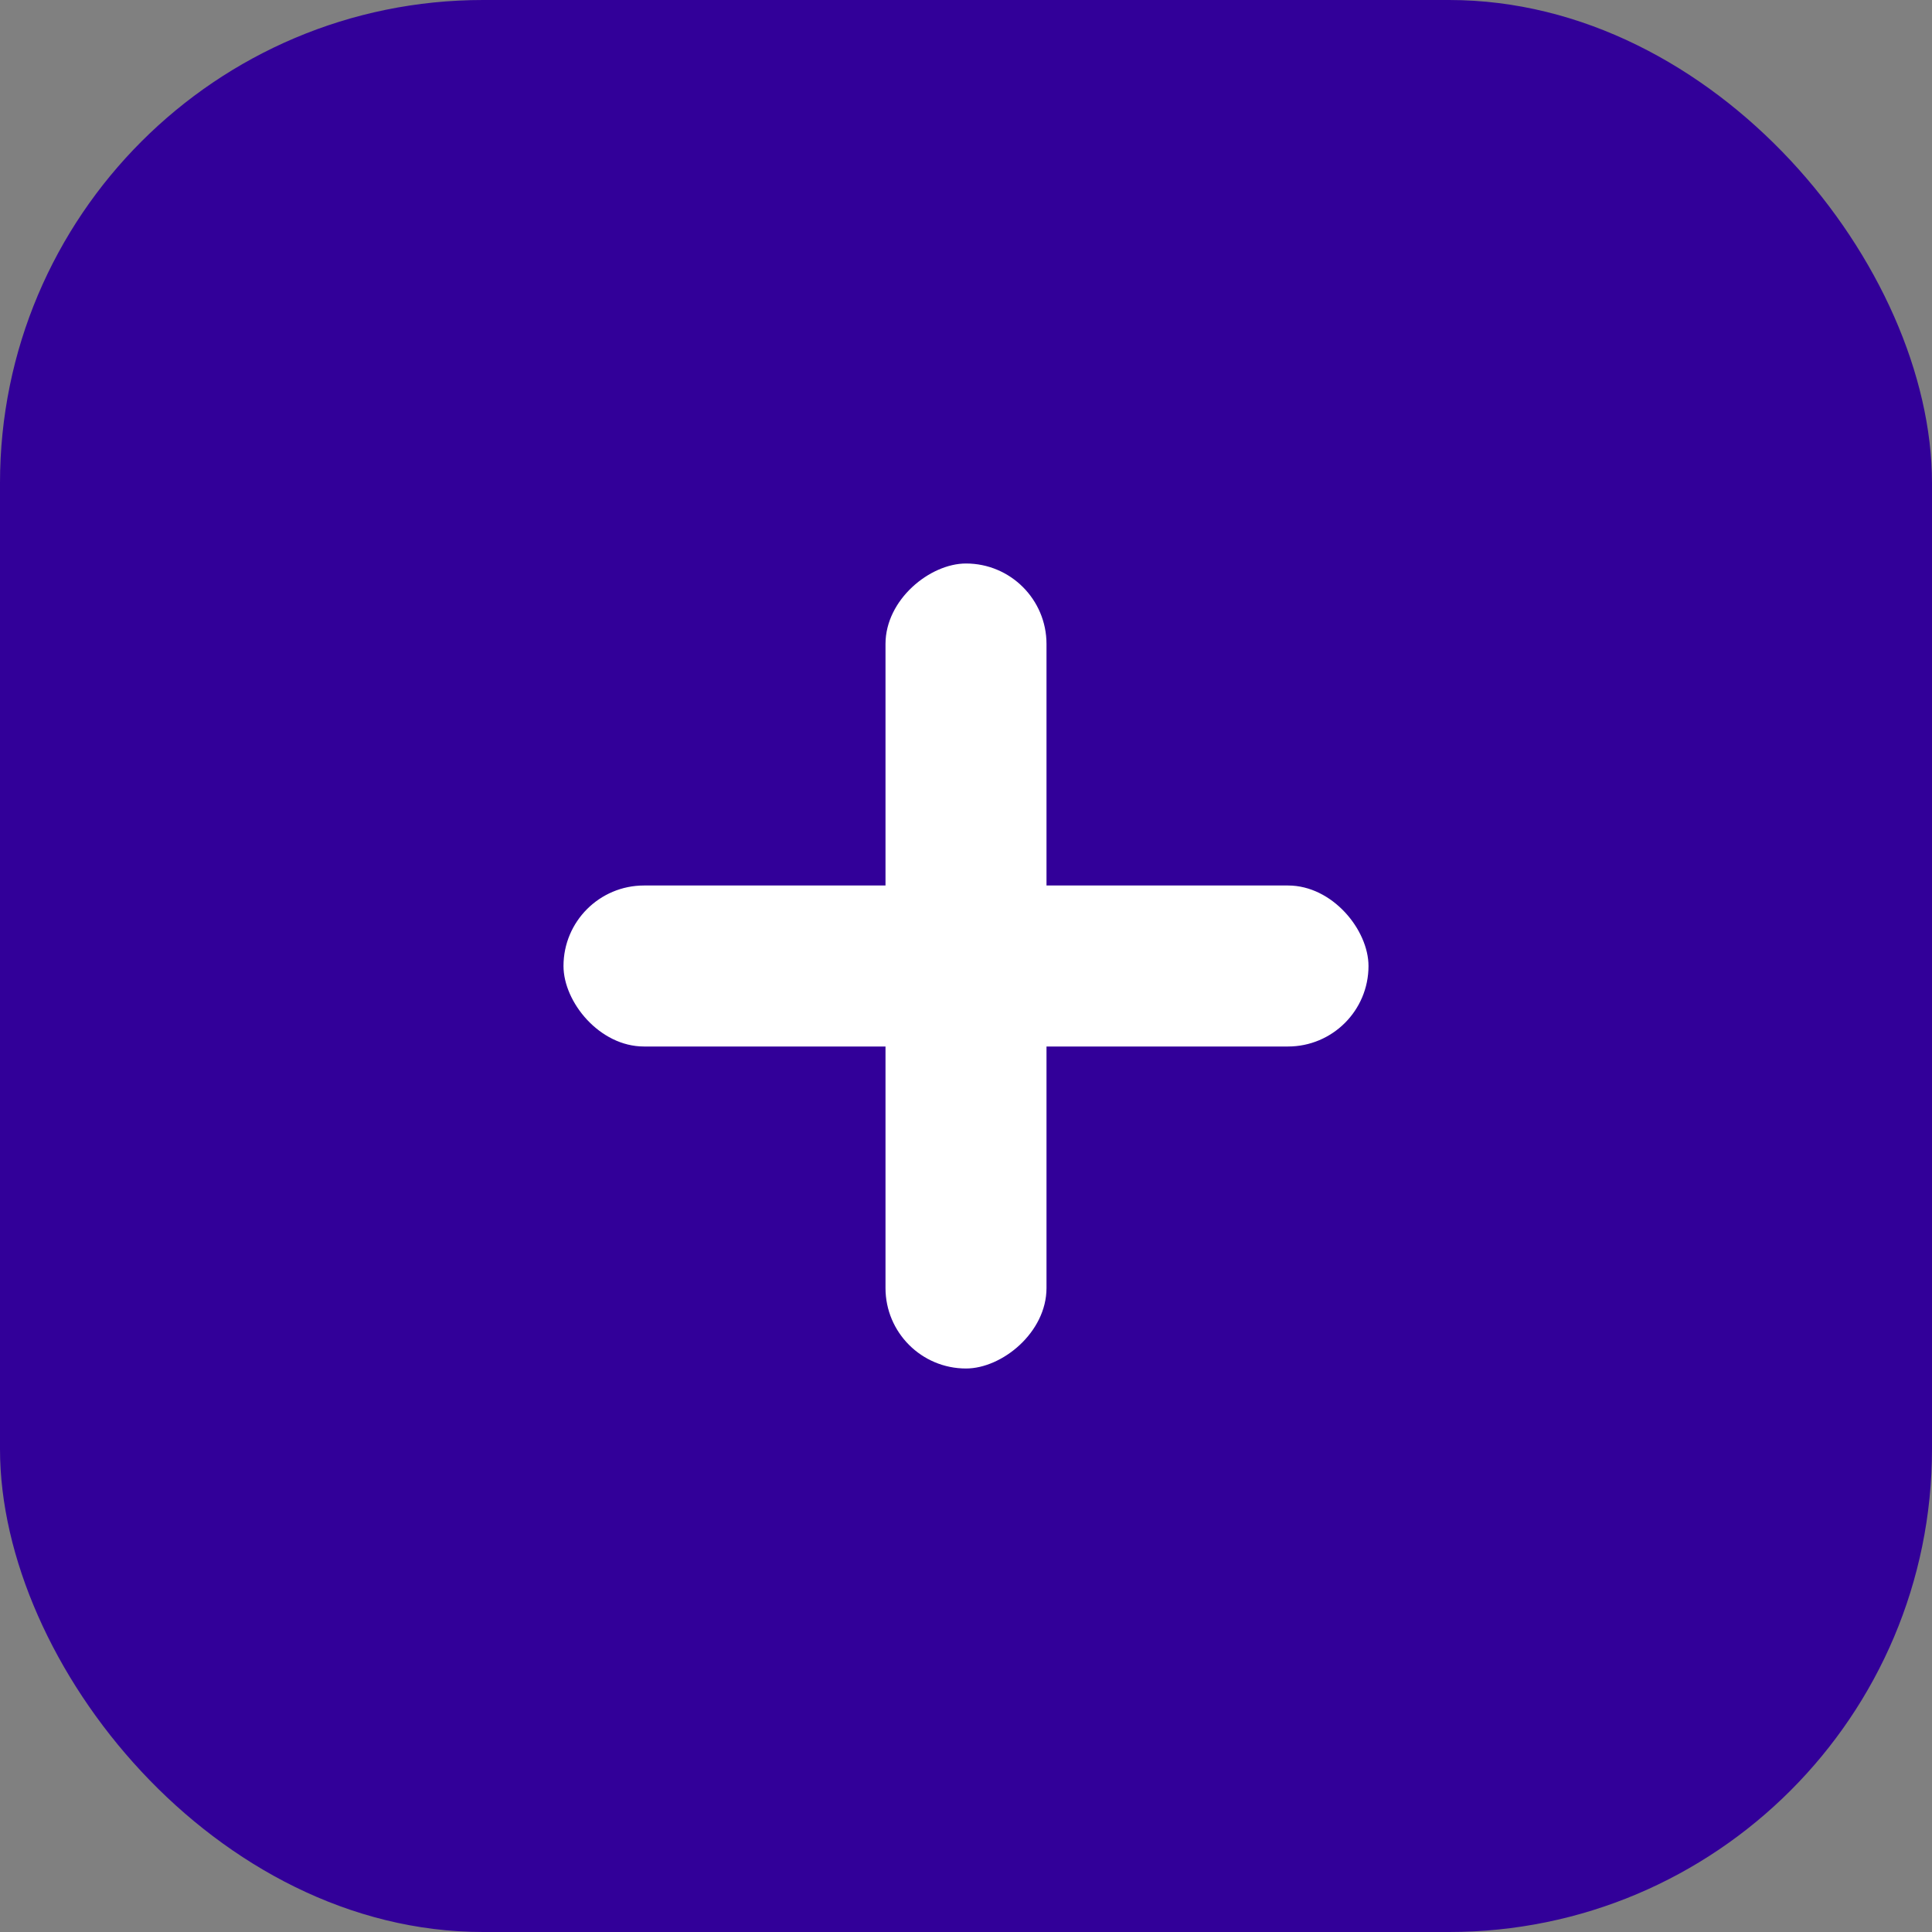
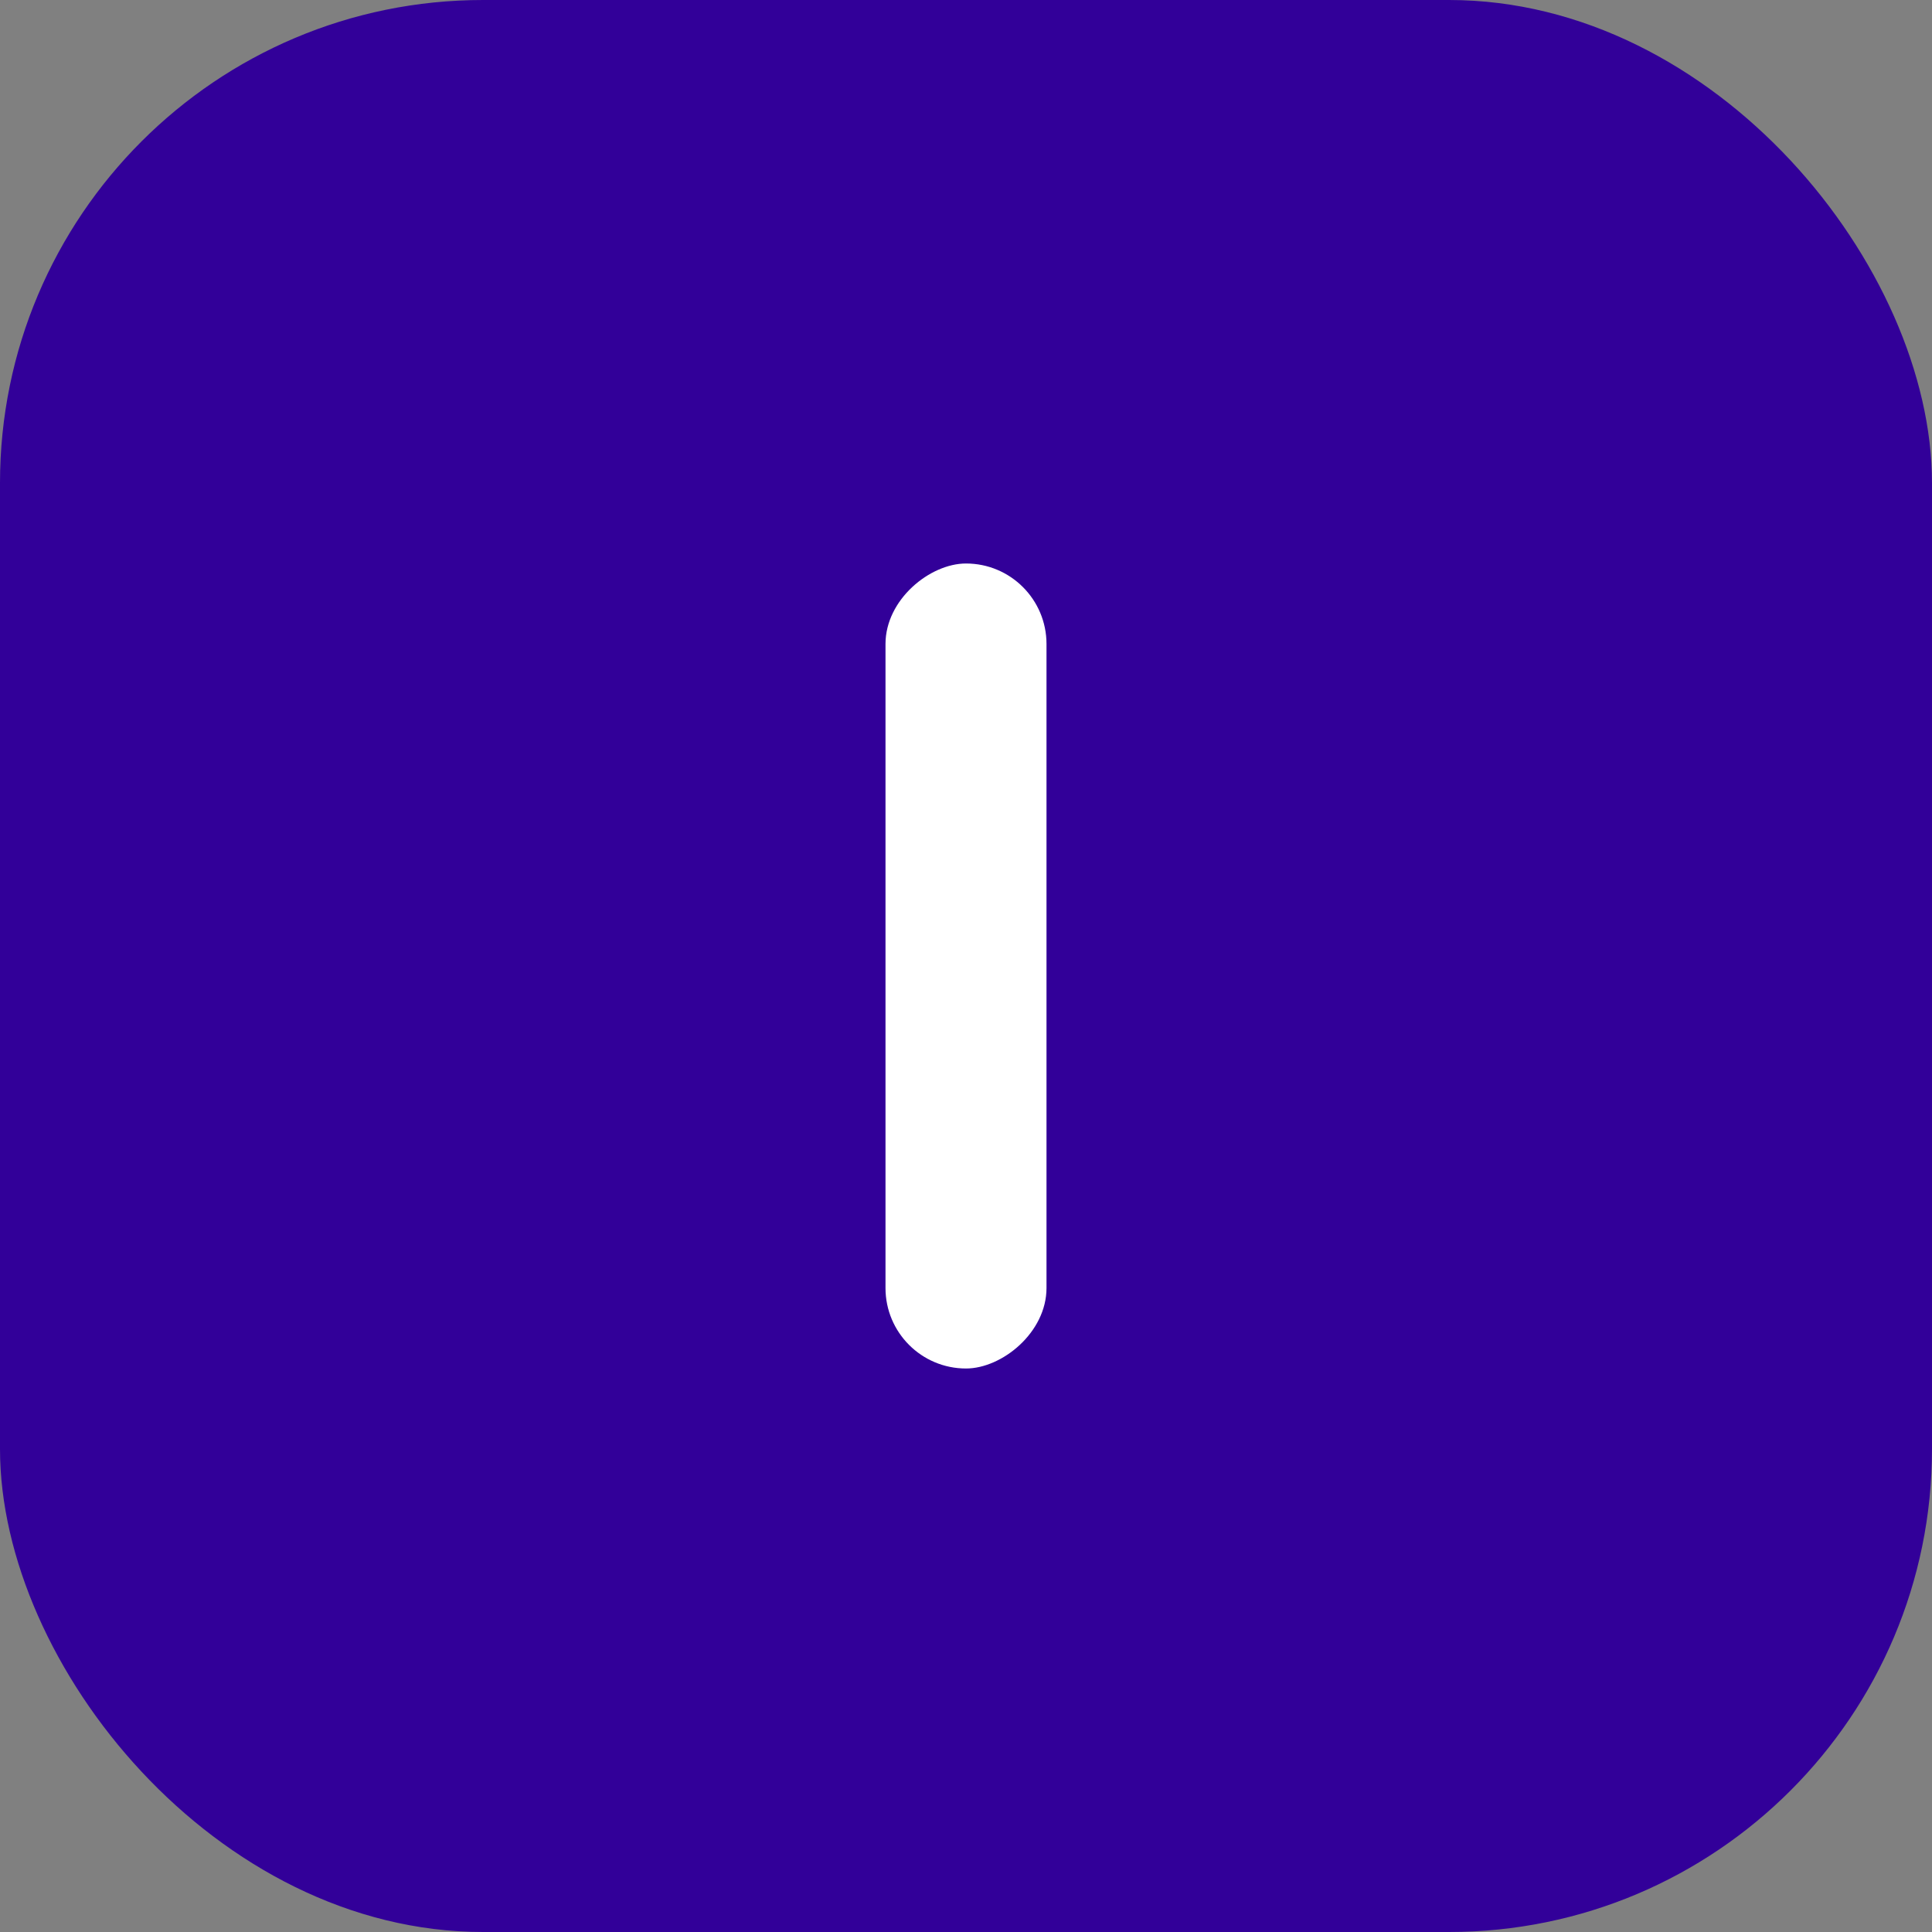
<svg xmlns="http://www.w3.org/2000/svg" width="12" height="12" viewBox="0 0 12 12" fill="none">
  <rect x="0" y="0" width="12" height="12" fill="#808080" stroke="none" />
  <rect width="12" height="12" rx="3" fill="#320099" />
-   <rect x="3.5" y="5.5" width="5" height="1" rx="0.5" fill="white" />
  <rect x="5.5" y="8.5" width="5" height="1" rx="0.5" transform="rotate(-90 5.5 8.5)" fill="white" />
</svg>